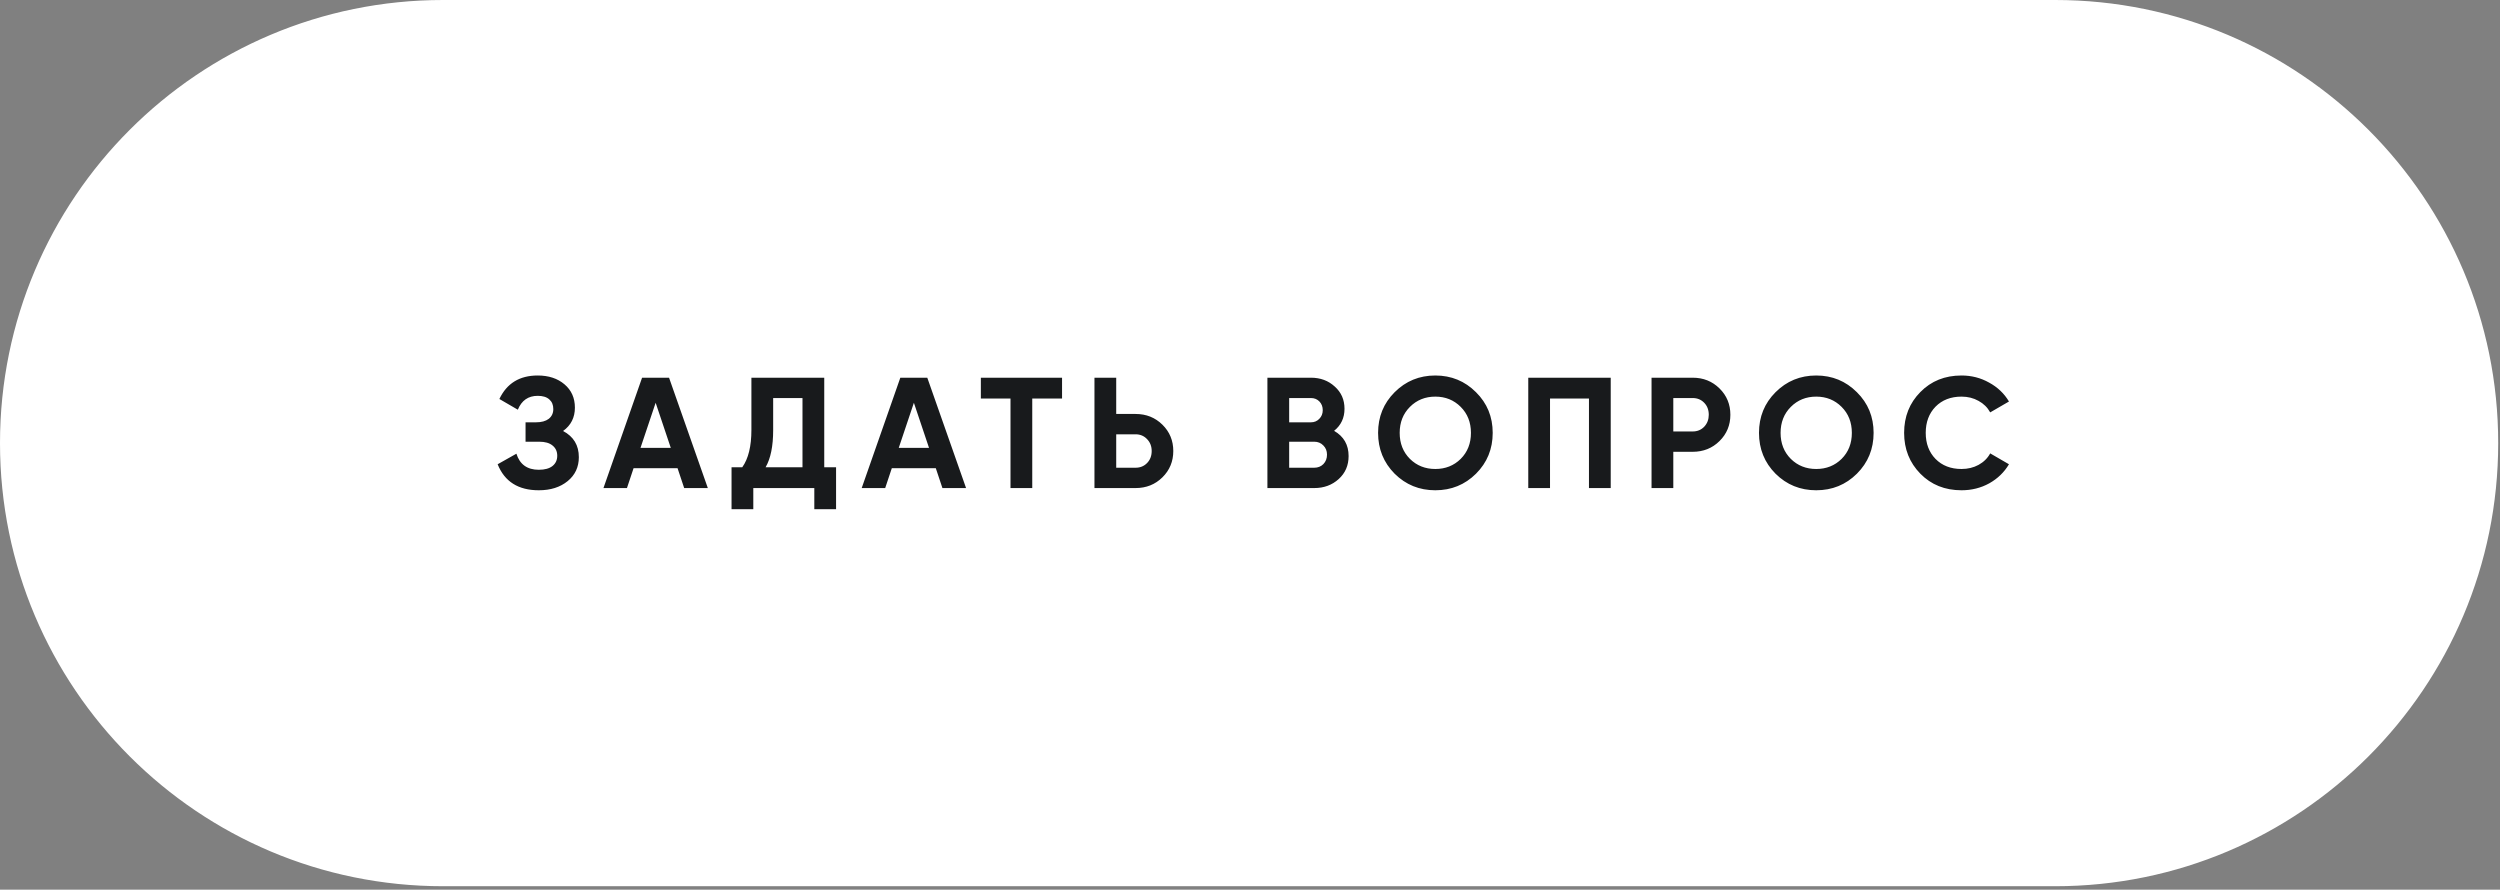
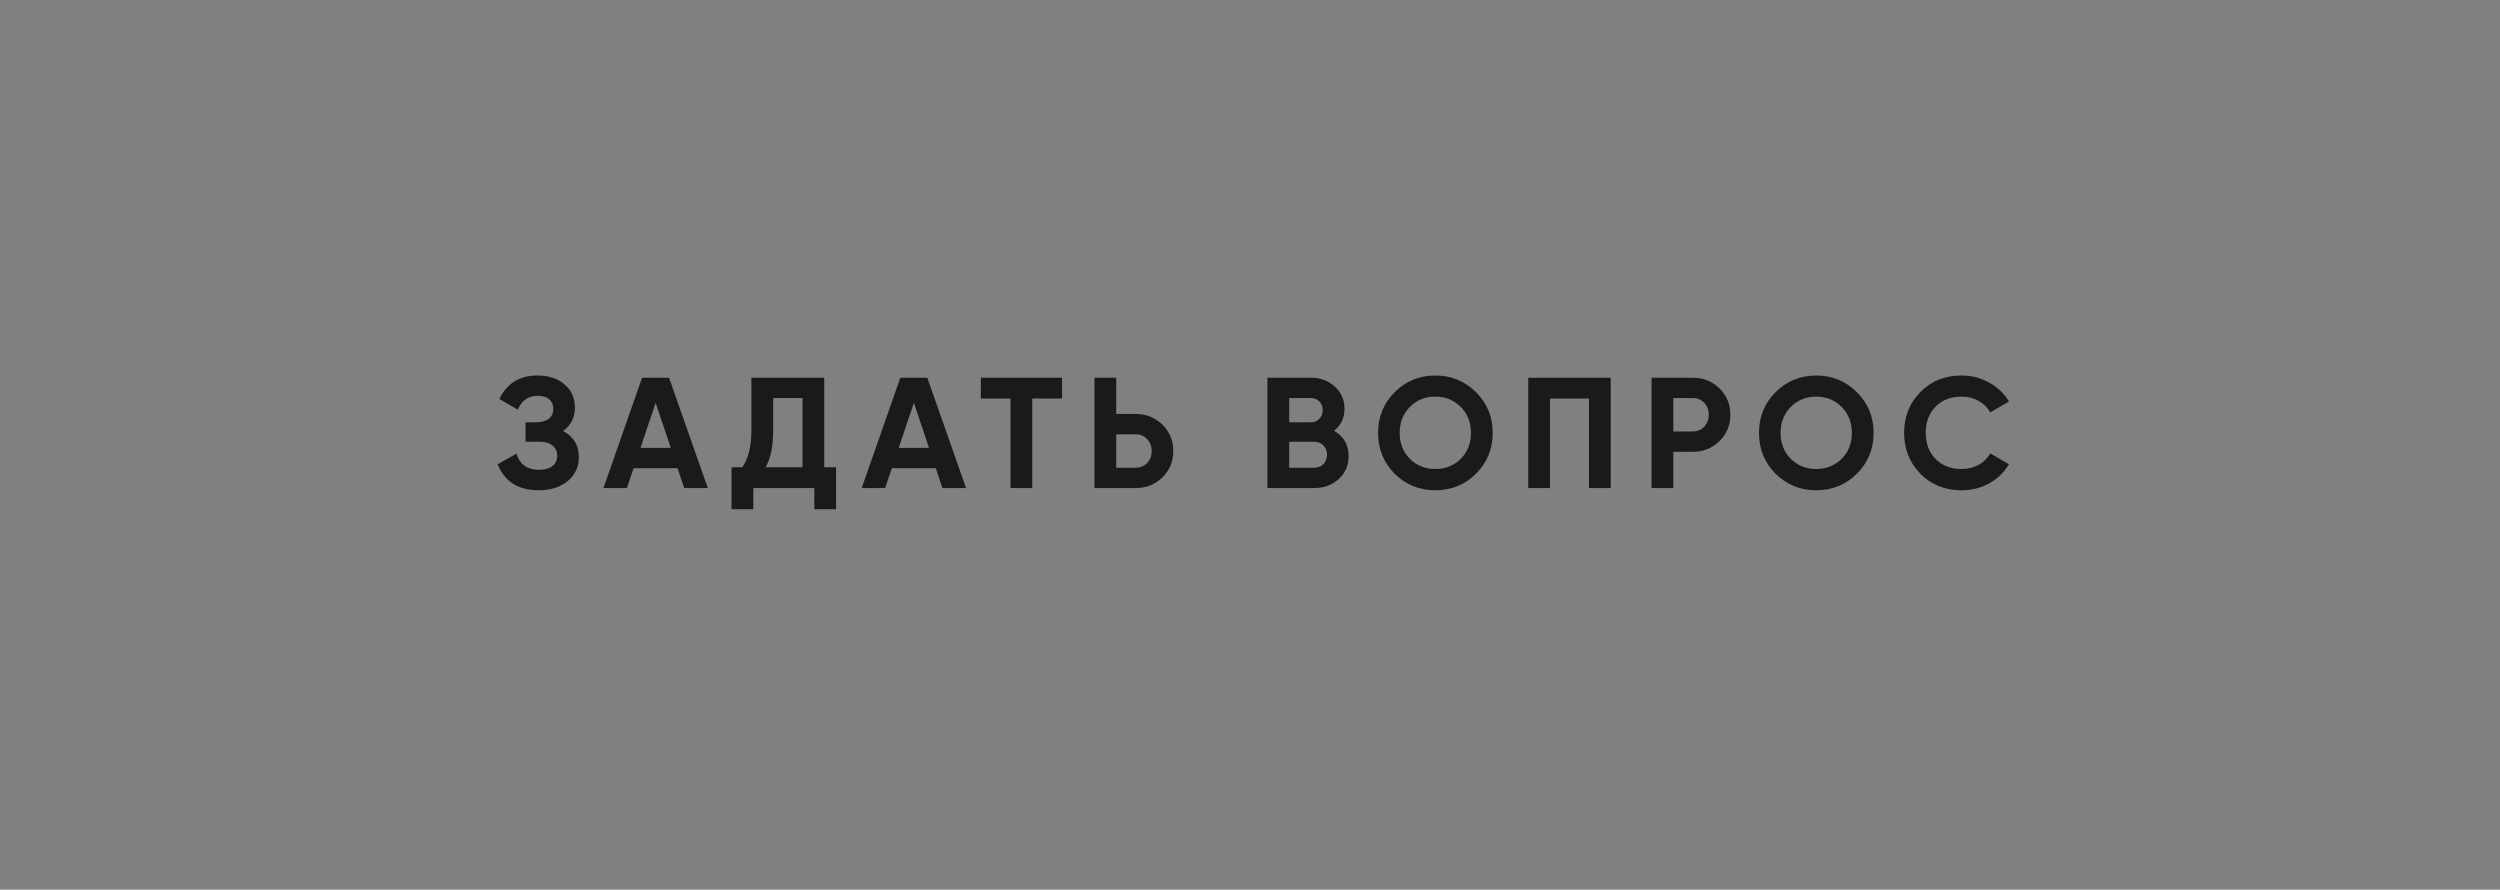
<svg xmlns="http://www.w3.org/2000/svg" width="222" height="79" viewBox="0 0 222 79" fill="none">
  <rect x="0" y="0" width="222" height="79" fill="#808080" stroke="none" />
-   <path fill-rule="evenodd" clip-rule="evenodd" d="M39.346 1H182.494C203.672 1 220.84 18.168 220.84 39.346V39.351C220.84 60.529 203.672 77.697 182.494 77.697H39.346C18.168 77.697 1 60.529 1 39.351V39.346C1 18.168 18.168 1 39.346 1Z" fill="white" stroke="white" stroke-width="2" />
-   <path d="M50.001 38.272C50.935 38.767 51.401 39.541 51.401 40.596C51.401 41.473 51.07 42.183 50.407 42.724C49.745 43.265 48.891 43.536 47.845 43.536C46.025 43.536 44.807 42.766 44.191 41.226L45.857 40.288C46.156 41.24 46.819 41.716 47.845 41.716C48.377 41.716 48.783 41.604 49.063 41.38C49.343 41.156 49.483 40.853 49.483 40.47C49.483 40.087 49.343 39.784 49.063 39.56C48.793 39.336 48.401 39.224 47.887 39.224H46.669V37.502H47.593C48.079 37.502 48.457 37.399 48.727 37.194C48.998 36.979 49.133 36.69 49.133 36.326C49.133 35.962 49.017 35.677 48.783 35.472C48.55 35.257 48.205 35.15 47.747 35.15C46.907 35.15 46.319 35.561 45.983 36.382L44.345 35.43C45.008 34.039 46.142 33.344 47.747 33.344C48.718 33.344 49.511 33.605 50.127 34.128C50.743 34.651 51.051 35.341 51.051 36.2C51.051 37.077 50.701 37.768 50.001 38.272ZM60.755 43.34L60.167 41.576H56.261L55.673 43.34H53.587L57.017 33.54H59.411L62.855 43.34H60.755ZM56.877 39.77H59.565L58.221 35.766L56.877 39.77ZM73.193 41.492H74.243V45.216H72.311V43.34H66.893V45.216H64.961V41.492H65.913C66.454 40.736 66.725 39.63 66.725 38.174V33.54H73.193V41.492ZM67.985 41.492H71.261V35.346H68.657V38.202C68.657 39.621 68.433 40.717 67.985 41.492ZM83.687 43.34L83.099 41.576H79.193L78.605 43.34H76.519L79.949 33.54H82.343L85.787 43.34H83.687ZM79.809 39.77H82.497L81.153 35.766L79.809 39.77ZM94.31 33.54V35.388H91.664V43.34H89.732V35.388H87.1V33.54H94.31ZM100.842 36.76C101.785 36.76 102.578 37.077 103.222 37.712C103.866 38.347 104.188 39.126 104.188 40.05C104.188 40.974 103.866 41.753 103.222 42.388C102.578 43.023 101.785 43.34 100.842 43.34H97.188V33.54H99.12V36.76H100.842ZM100.842 41.534C101.253 41.534 101.593 41.394 101.864 41.114C102.135 40.834 102.27 40.479 102.27 40.05C102.27 39.63 102.135 39.28 101.864 39C101.593 38.711 101.253 38.566 100.842 38.566H99.12V41.534H100.842ZM118.468 38.258C119.327 38.753 119.756 39.499 119.756 40.498C119.756 41.329 119.462 42.01 118.874 42.542C118.286 43.074 117.563 43.34 116.704 43.34H112.546V33.54H116.41C117.25 33.54 117.955 33.801 118.524 34.324C119.103 34.837 119.392 35.495 119.392 36.298C119.392 37.11 119.084 37.763 118.468 38.258ZM116.41 35.346H114.478V37.502H116.41C116.709 37.502 116.956 37.399 117.152 37.194C117.357 36.989 117.46 36.732 117.46 36.424C117.46 36.116 117.362 35.859 117.166 35.654C116.97 35.449 116.718 35.346 116.41 35.346ZM116.704 41.534C117.031 41.534 117.301 41.427 117.516 41.212C117.731 40.988 117.838 40.708 117.838 40.372C117.838 40.045 117.731 39.775 117.516 39.56C117.301 39.336 117.031 39.224 116.704 39.224H114.478V41.534H116.704ZM131.068 42.066C130.079 43.046 128.875 43.536 127.456 43.536C126.038 43.536 124.834 43.046 123.844 42.066C122.864 41.077 122.374 39.868 122.374 38.44C122.374 37.012 122.864 35.808 123.844 34.828C124.834 33.839 126.038 33.344 127.456 33.344C128.875 33.344 130.079 33.839 131.068 34.828C132.058 35.808 132.552 37.012 132.552 38.44C132.552 39.868 132.058 41.077 131.068 42.066ZM125.202 40.75C125.809 41.347 126.56 41.646 127.456 41.646C128.352 41.646 129.104 41.347 129.71 40.75C130.317 40.143 130.62 39.373 130.62 38.44C130.62 37.507 130.317 36.737 129.71 36.13C129.104 35.523 128.352 35.22 127.456 35.22C126.56 35.22 125.809 35.523 125.202 36.13C124.596 36.737 124.292 37.507 124.292 38.44C124.292 39.373 124.596 40.143 125.202 40.75ZM143.032 33.54V43.34H141.1V35.388H137.642V43.34H135.71V33.54H143.032ZM150.311 33.54C151.254 33.54 152.047 33.857 152.691 34.492C153.335 35.127 153.657 35.906 153.657 36.83C153.657 37.754 153.335 38.533 152.691 39.168C152.047 39.803 151.254 40.12 150.311 40.12H148.589V43.34H146.657V33.54H150.311ZM150.311 38.314C150.722 38.314 151.062 38.174 151.333 37.894C151.604 37.605 151.739 37.25 151.739 36.83C151.739 36.401 151.604 36.046 151.333 35.766C151.062 35.486 150.722 35.346 150.311 35.346H148.589V38.314H150.311ZM164.892 42.066C163.903 43.046 162.699 43.536 161.28 43.536C159.862 43.536 158.658 43.046 157.668 42.066C156.688 41.077 156.198 39.868 156.198 38.44C156.198 37.012 156.688 35.808 157.668 34.828C158.658 33.839 159.862 33.344 161.28 33.344C162.699 33.344 163.903 33.839 164.892 34.828C165.882 35.808 166.376 37.012 166.376 38.44C166.376 39.868 165.882 41.077 164.892 42.066ZM159.026 40.75C159.633 41.347 160.384 41.646 161.28 41.646C162.176 41.646 162.928 41.347 163.534 40.75C164.141 40.143 164.444 39.373 164.444 38.44C164.444 37.507 164.141 36.737 163.534 36.13C162.928 35.523 162.176 35.22 161.28 35.22C160.384 35.22 159.633 35.523 159.026 36.13C158.42 36.737 158.116 37.507 158.116 38.44C158.116 39.373 158.42 40.143 159.026 40.75ZM174.182 43.536C172.708 43.536 171.49 43.046 170.528 42.066C169.567 41.086 169.086 39.877 169.086 38.44C169.086 36.993 169.567 35.785 170.528 34.814C171.49 33.834 172.708 33.344 174.182 33.344C175.069 33.344 175.886 33.554 176.632 33.974C177.388 34.385 177.976 34.945 178.396 35.654L176.73 36.62C176.488 36.181 176.142 35.841 175.694 35.598C175.246 35.346 174.742 35.22 174.182 35.22C173.23 35.22 172.46 35.519 171.872 36.116C171.294 36.713 171.004 37.488 171.004 38.44C171.004 39.383 171.294 40.153 171.872 40.75C172.46 41.347 173.23 41.646 174.182 41.646C174.742 41.646 175.246 41.525 175.694 41.282C176.152 41.03 176.497 40.689 176.73 40.26L178.396 41.226C177.976 41.935 177.393 42.5 176.646 42.92C175.9 43.331 175.078 43.536 174.182 43.536Z" fill="#181A1C" />
+   <path d="M50.001 38.272C50.935 38.767 51.401 39.541 51.401 40.596C51.401 41.473 51.07 42.183 50.407 42.724C49.745 43.265 48.891 43.536 47.845 43.536C46.025 43.536 44.807 42.766 44.191 41.226L45.857 40.288C46.156 41.24 46.819 41.716 47.845 41.716C48.377 41.716 48.783 41.604 49.063 41.38C49.343 41.156 49.483 40.853 49.483 40.47C49.483 40.087 49.343 39.784 49.063 39.56C48.793 39.336 48.401 39.224 47.887 39.224H46.669V37.502H47.593C48.079 37.502 48.457 37.399 48.727 37.194C48.998 36.979 49.133 36.69 49.133 36.326C49.133 35.962 49.017 35.677 48.783 35.472C48.55 35.257 48.205 35.15 47.747 35.15C46.907 35.15 46.319 35.561 45.983 36.382L44.345 35.43C45.008 34.039 46.142 33.344 47.747 33.344C48.718 33.344 49.511 33.605 50.127 34.128C50.743 34.651 51.051 35.341 51.051 36.2C51.051 37.077 50.701 37.768 50.001 38.272ZM60.755 43.34L60.167 41.576H56.261L55.673 43.34H53.587L57.017 33.54H59.411L62.855 43.34H60.755ZM56.877 39.77H59.565L58.221 35.766L56.877 39.77ZM73.193 41.492H74.243V45.216H72.311V43.34H66.893V45.216H64.961V41.492H65.913C66.454 40.736 66.725 39.63 66.725 38.174V33.54H73.193V41.492ZM67.985 41.492H71.261V35.346H68.657V38.202C68.657 39.621 68.433 40.717 67.985 41.492ZM83.687 43.34L83.099 41.576H79.193L78.605 43.34H76.519L79.949 33.54H82.343L85.787 43.34H83.687ZM79.809 39.77H82.497L81.153 35.766L79.809 39.77ZM94.31 33.54V35.388H91.664V43.34H89.732V35.388H87.1V33.54H94.31ZM100.842 36.76C101.785 36.76 102.578 37.077 103.222 37.712C103.866 38.347 104.188 39.126 104.188 40.05C104.188 40.974 103.866 41.753 103.222 42.388C102.578 43.023 101.785 43.34 100.842 43.34H97.188V33.54H99.12V36.76H100.842ZM100.842 41.534C101.253 41.534 101.593 41.394 101.864 41.114C102.135 40.834 102.27 40.479 102.27 40.05C102.27 39.63 102.135 39.28 101.864 39C101.593 38.711 101.253 38.566 100.842 38.566H99.12V41.534H100.842ZM118.468 38.258C119.327 38.753 119.756 39.499 119.756 40.498C119.756 41.329 119.462 42.01 118.874 42.542C118.286 43.074 117.563 43.34 116.704 43.34H112.546V33.54H116.41C117.25 33.54 117.955 33.801 118.524 34.324C119.103 34.837 119.392 35.495 119.392 36.298C119.392 37.11 119.084 37.763 118.468 38.258ZM116.41 35.346H114.478V37.502H116.41C116.709 37.502 116.956 37.399 117.152 37.194C117.357 36.989 117.46 36.732 117.46 36.424C117.46 36.116 117.362 35.859 117.166 35.654C116.97 35.449 116.718 35.346 116.41 35.346ZM116.704 41.534C117.031 41.534 117.301 41.427 117.516 41.212C117.731 40.988 117.838 40.708 117.838 40.372C117.838 40.045 117.731 39.775 117.516 39.56C117.301 39.336 117.031 39.224 116.704 39.224H114.478V41.534H116.704ZM131.068 42.066C130.079 43.046 128.875 43.536 127.456 43.536C126.038 43.536 124.834 43.046 123.844 42.066C122.864 41.077 122.374 39.868 122.374 38.44C122.374 37.012 122.864 35.808 123.844 34.828C124.834 33.839 126.038 33.344 127.456 33.344C128.875 33.344 130.079 33.839 131.068 34.828C132.058 35.808 132.552 37.012 132.552 38.44C132.552 39.868 132.058 41.077 131.068 42.066ZM125.202 40.75C125.809 41.347 126.56 41.646 127.456 41.646C128.352 41.646 129.104 41.347 129.71 40.75C130.317 40.143 130.62 39.373 130.62 38.44C130.62 37.507 130.317 36.737 129.71 36.13C129.104 35.523 128.352 35.22 127.456 35.22C126.56 35.22 125.809 35.523 125.202 36.13C124.596 36.737 124.292 37.507 124.292 38.44C124.292 39.373 124.596 40.143 125.202 40.75ZM143.032 33.54V43.34H141.1V35.388H137.642V43.34H135.71V33.54H143.032ZM150.311 33.54C151.254 33.54 152.047 33.857 152.691 34.492C153.335 35.127 153.657 35.906 153.657 36.83C153.657 37.754 153.335 38.533 152.691 39.168C152.047 39.803 151.254 40.12 150.311 40.12H148.589V43.34H146.657V33.54H150.311ZM150.311 38.314C150.722 38.314 151.062 38.174 151.333 37.894C151.604 37.605 151.739 37.25 151.739 36.83C151.739 36.401 151.604 36.046 151.333 35.766C151.062 35.486 150.722 35.346 150.311 35.346H148.589V38.314H150.311M164.892 42.066C163.903 43.046 162.699 43.536 161.28 43.536C159.862 43.536 158.658 43.046 157.668 42.066C156.688 41.077 156.198 39.868 156.198 38.44C156.198 37.012 156.688 35.808 157.668 34.828C158.658 33.839 159.862 33.344 161.28 33.344C162.699 33.344 163.903 33.839 164.892 34.828C165.882 35.808 166.376 37.012 166.376 38.44C166.376 39.868 165.882 41.077 164.892 42.066ZM159.026 40.75C159.633 41.347 160.384 41.646 161.28 41.646C162.176 41.646 162.928 41.347 163.534 40.75C164.141 40.143 164.444 39.373 164.444 38.44C164.444 37.507 164.141 36.737 163.534 36.13C162.928 35.523 162.176 35.22 161.28 35.22C160.384 35.22 159.633 35.523 159.026 36.13C158.42 36.737 158.116 37.507 158.116 38.44C158.116 39.373 158.42 40.143 159.026 40.75ZM174.182 43.536C172.708 43.536 171.49 43.046 170.528 42.066C169.567 41.086 169.086 39.877 169.086 38.44C169.086 36.993 169.567 35.785 170.528 34.814C171.49 33.834 172.708 33.344 174.182 33.344C175.069 33.344 175.886 33.554 176.632 33.974C177.388 34.385 177.976 34.945 178.396 35.654L176.73 36.62C176.488 36.181 176.142 35.841 175.694 35.598C175.246 35.346 174.742 35.22 174.182 35.22C173.23 35.22 172.46 35.519 171.872 36.116C171.294 36.713 171.004 37.488 171.004 38.44C171.004 39.383 171.294 40.153 171.872 40.75C172.46 41.347 173.23 41.646 174.182 41.646C174.742 41.646 175.246 41.525 175.694 41.282C176.152 41.03 176.497 40.689 176.73 40.26L178.396 41.226C177.976 41.935 177.393 42.5 176.646 42.92C175.9 43.331 175.078 43.536 174.182 43.536Z" fill="#181A1C" />
</svg>